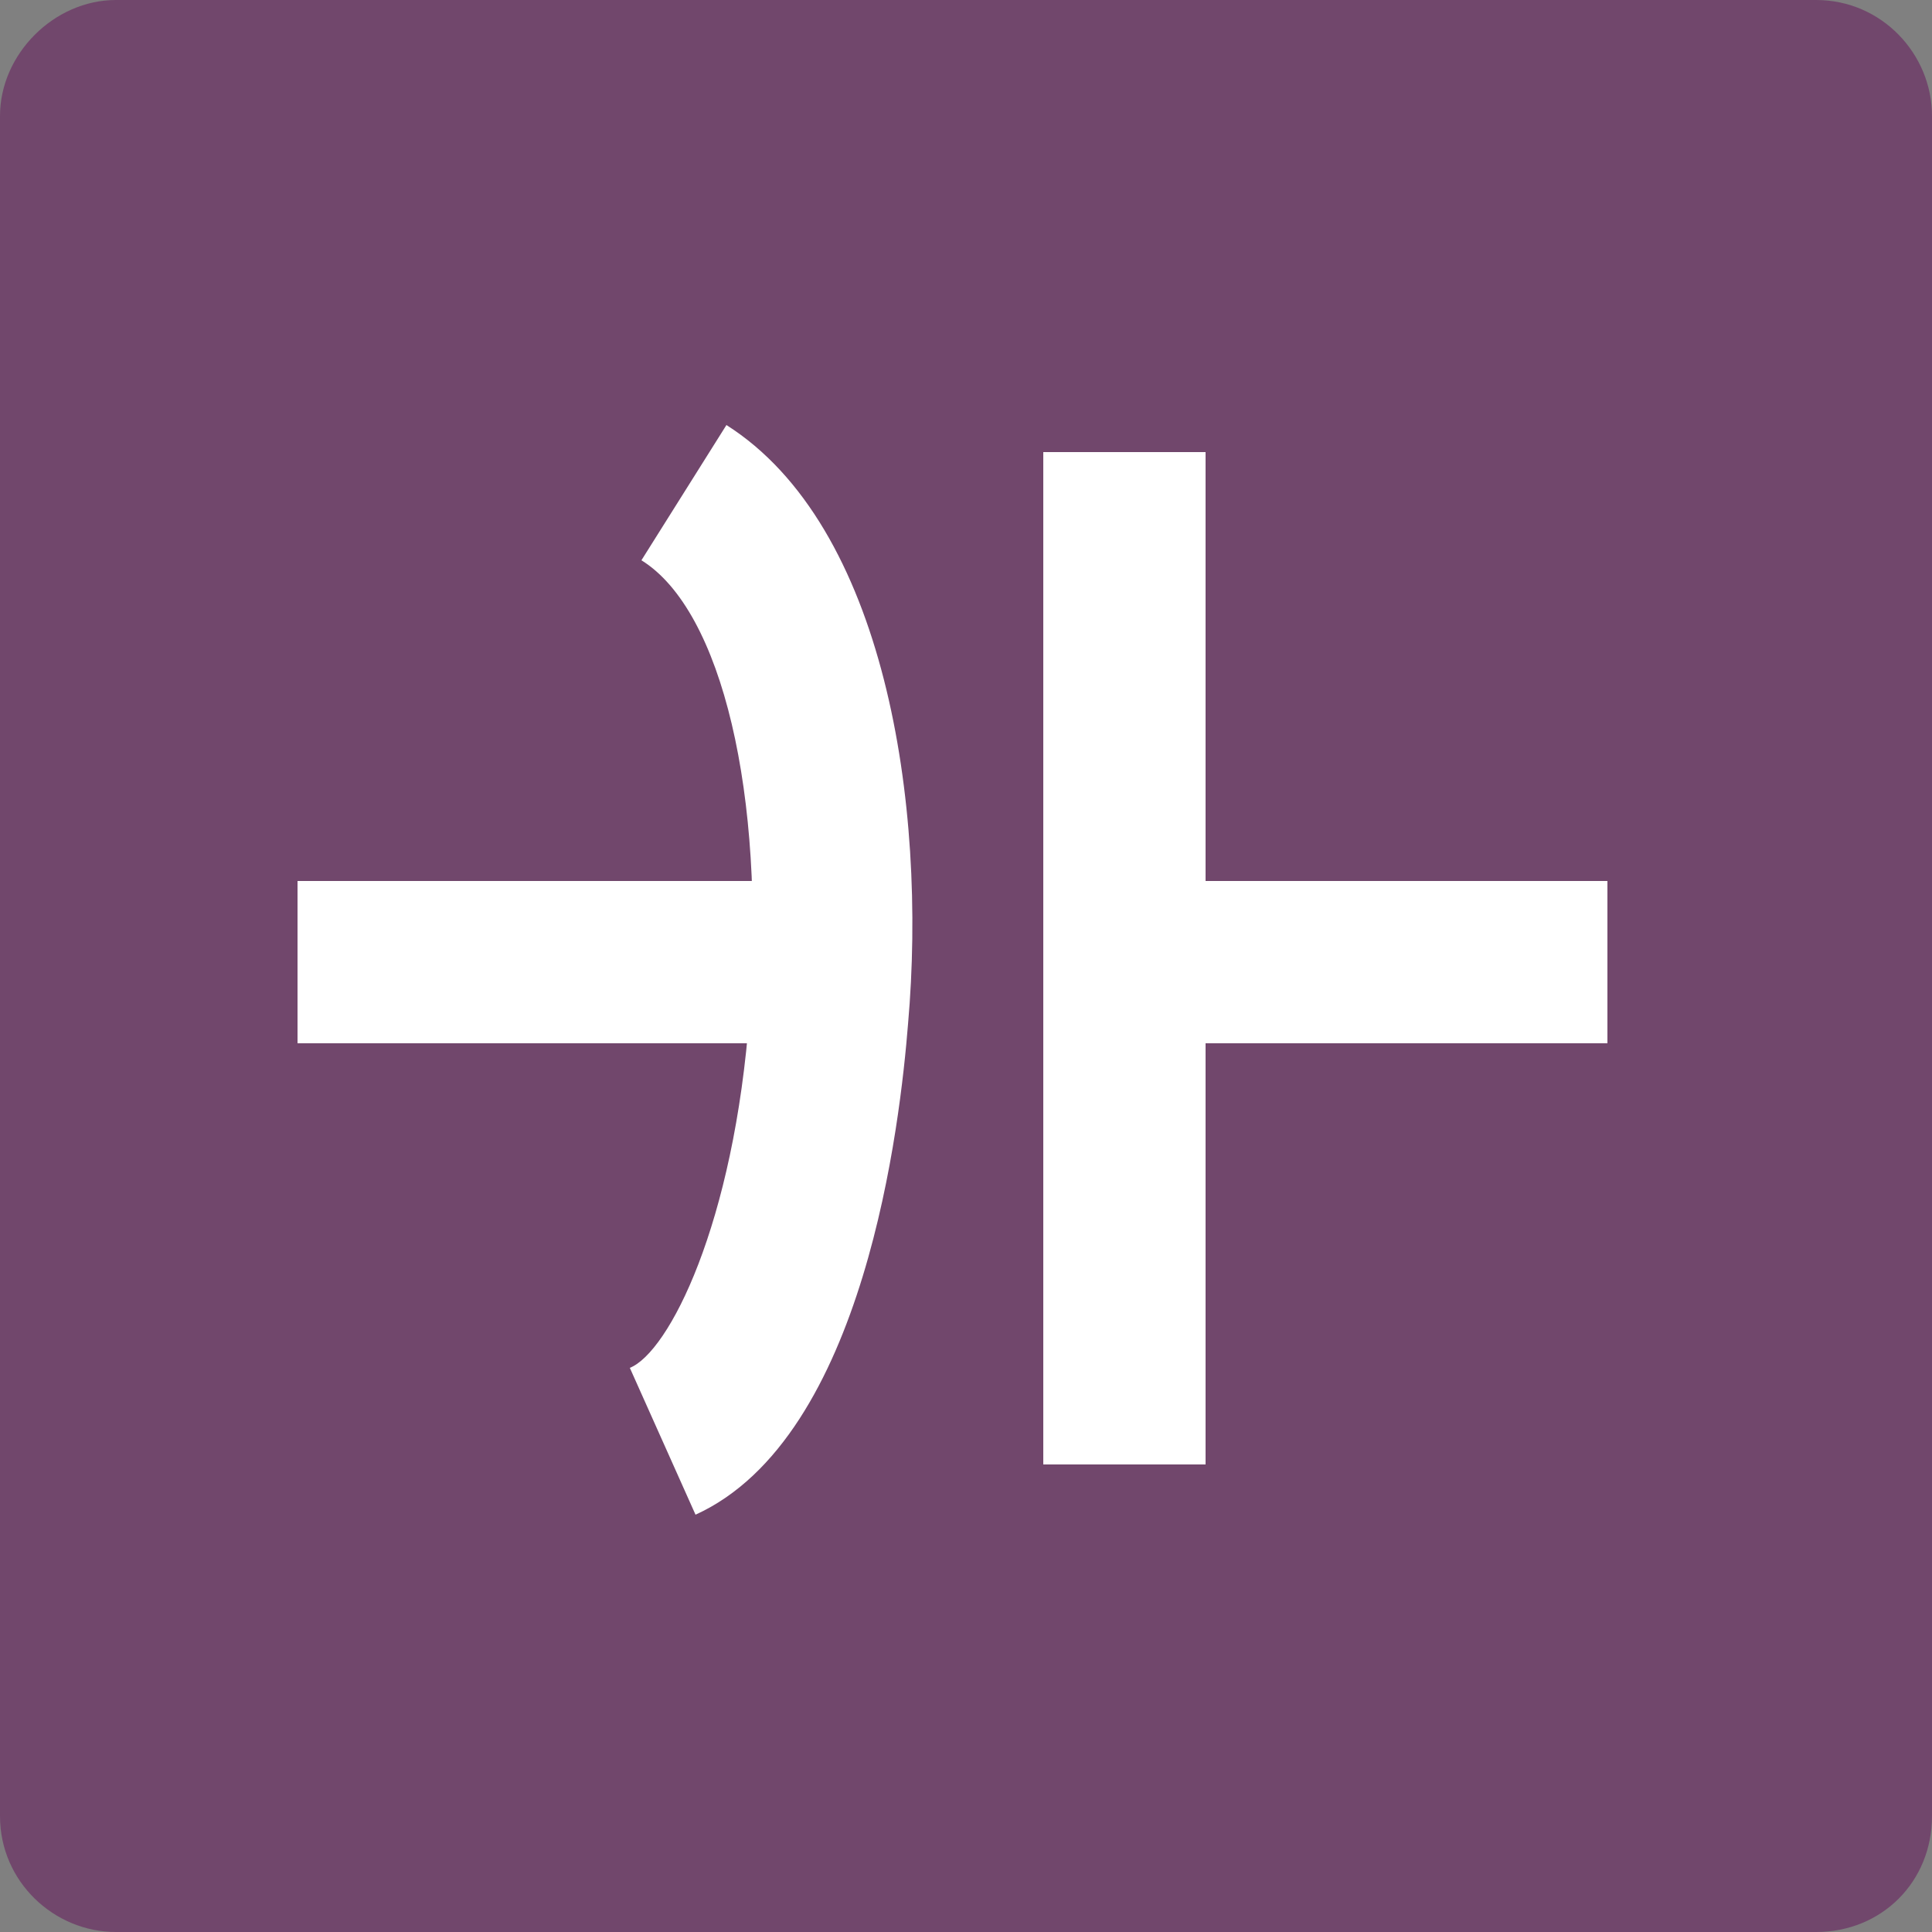
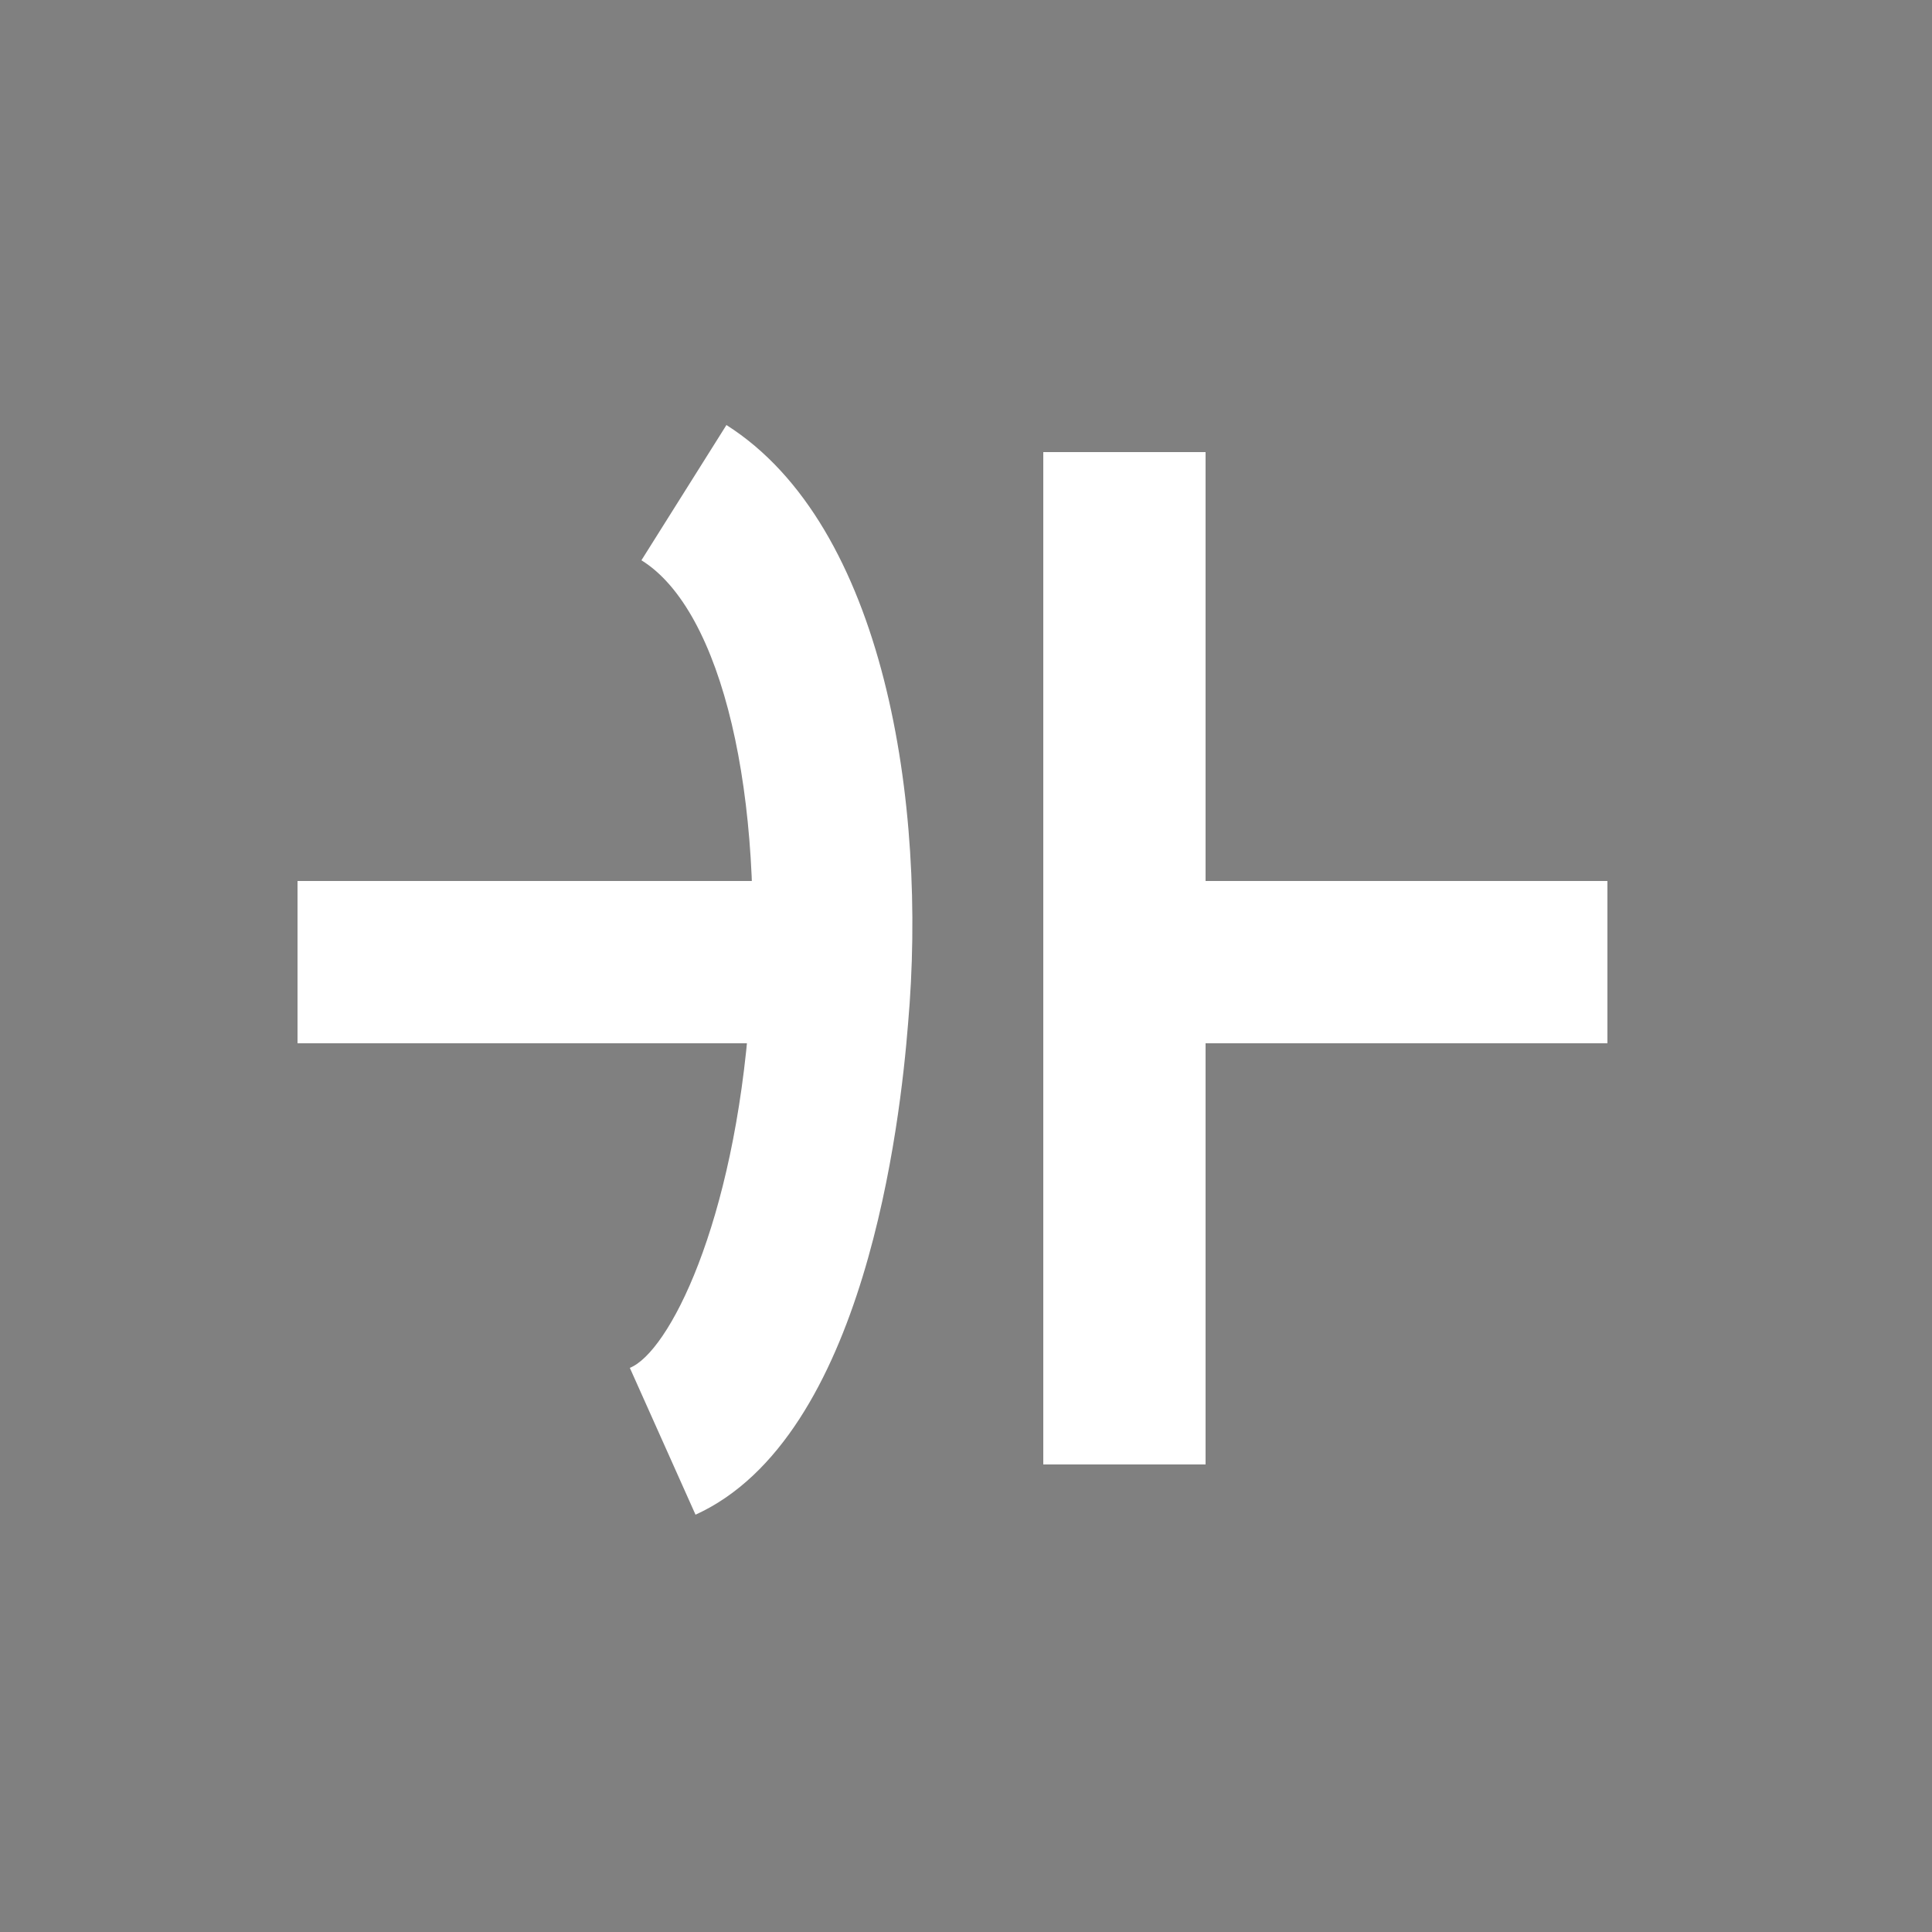
<svg xmlns="http://www.w3.org/2000/svg" version="1.1" id="レイヤー_1" x="0px" y="0px" viewBox="0 0 50 50" style="enable-background:new 0 0 50 50;" xml:space="preserve">
  <rect x="0" y="0" width="50" height="50" fill="#808080" stroke="none" />
  <style type="text/css">
	.st0{fill:#71476C;}
	.st1{fill:#FFFFFF;}
</style>
  <g>
-     <path class="st0" d="M47,50H3c-1.6,0-3-1.3-3-3V3c0-1.6,1.4-3,3-3h44c1.7,0,3,1.4,3,3v44C50,48.7,48.7,50,47,50z" />
    <g>
      <rect x="29.2" y="22.8" class="st1" width="12.4" height="4.2" />
      <rect x="7.7" y="22.8" class="st1" width="13.8" height="4.2" />
      <path class="st1" d="M18,39.2l-1.7-3.8c1-0.4,2.7-3.7,3.1-9.2c0.4-5.6-0.7-10.4-2.8-11.7l2.2-3.5c4.1,2.6,5.2,9.8,4.7,15.5    C23.3,29,22.4,37.2,18,39.2z" />
      <rect x="27" y="11.7" class="st1" width="4.2" height="26.2" />
    </g>
  </g>
</svg>